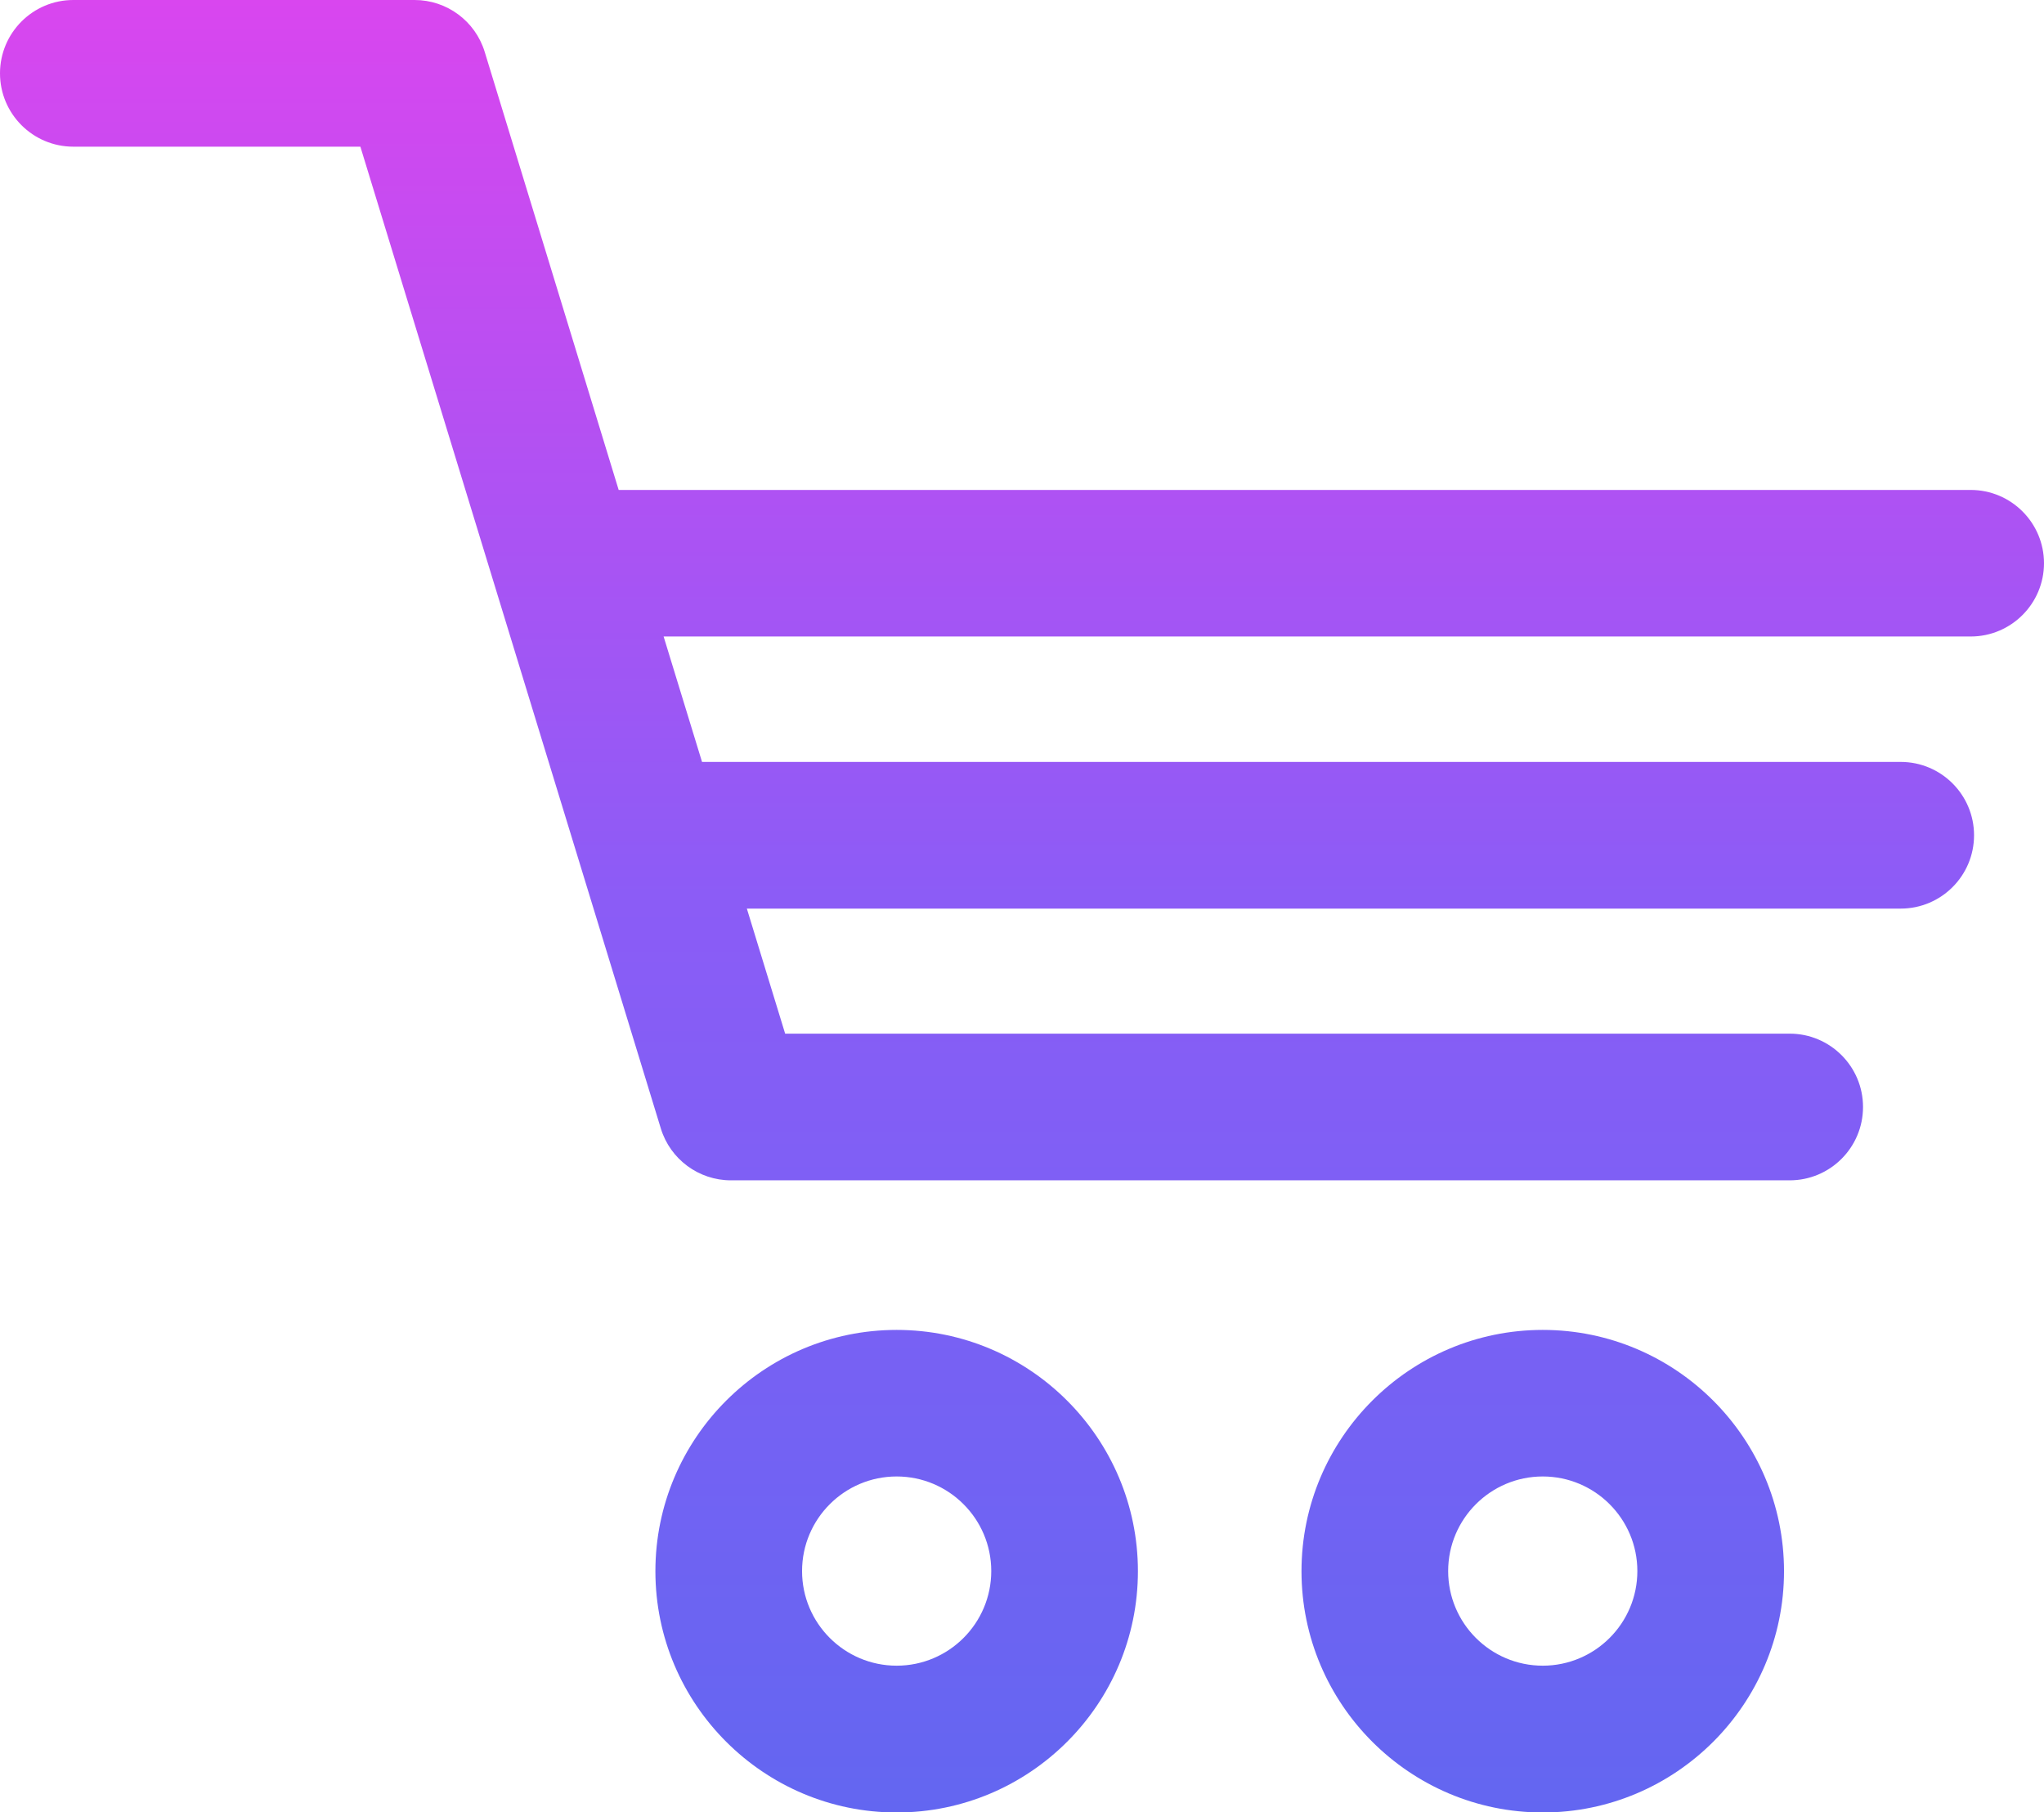
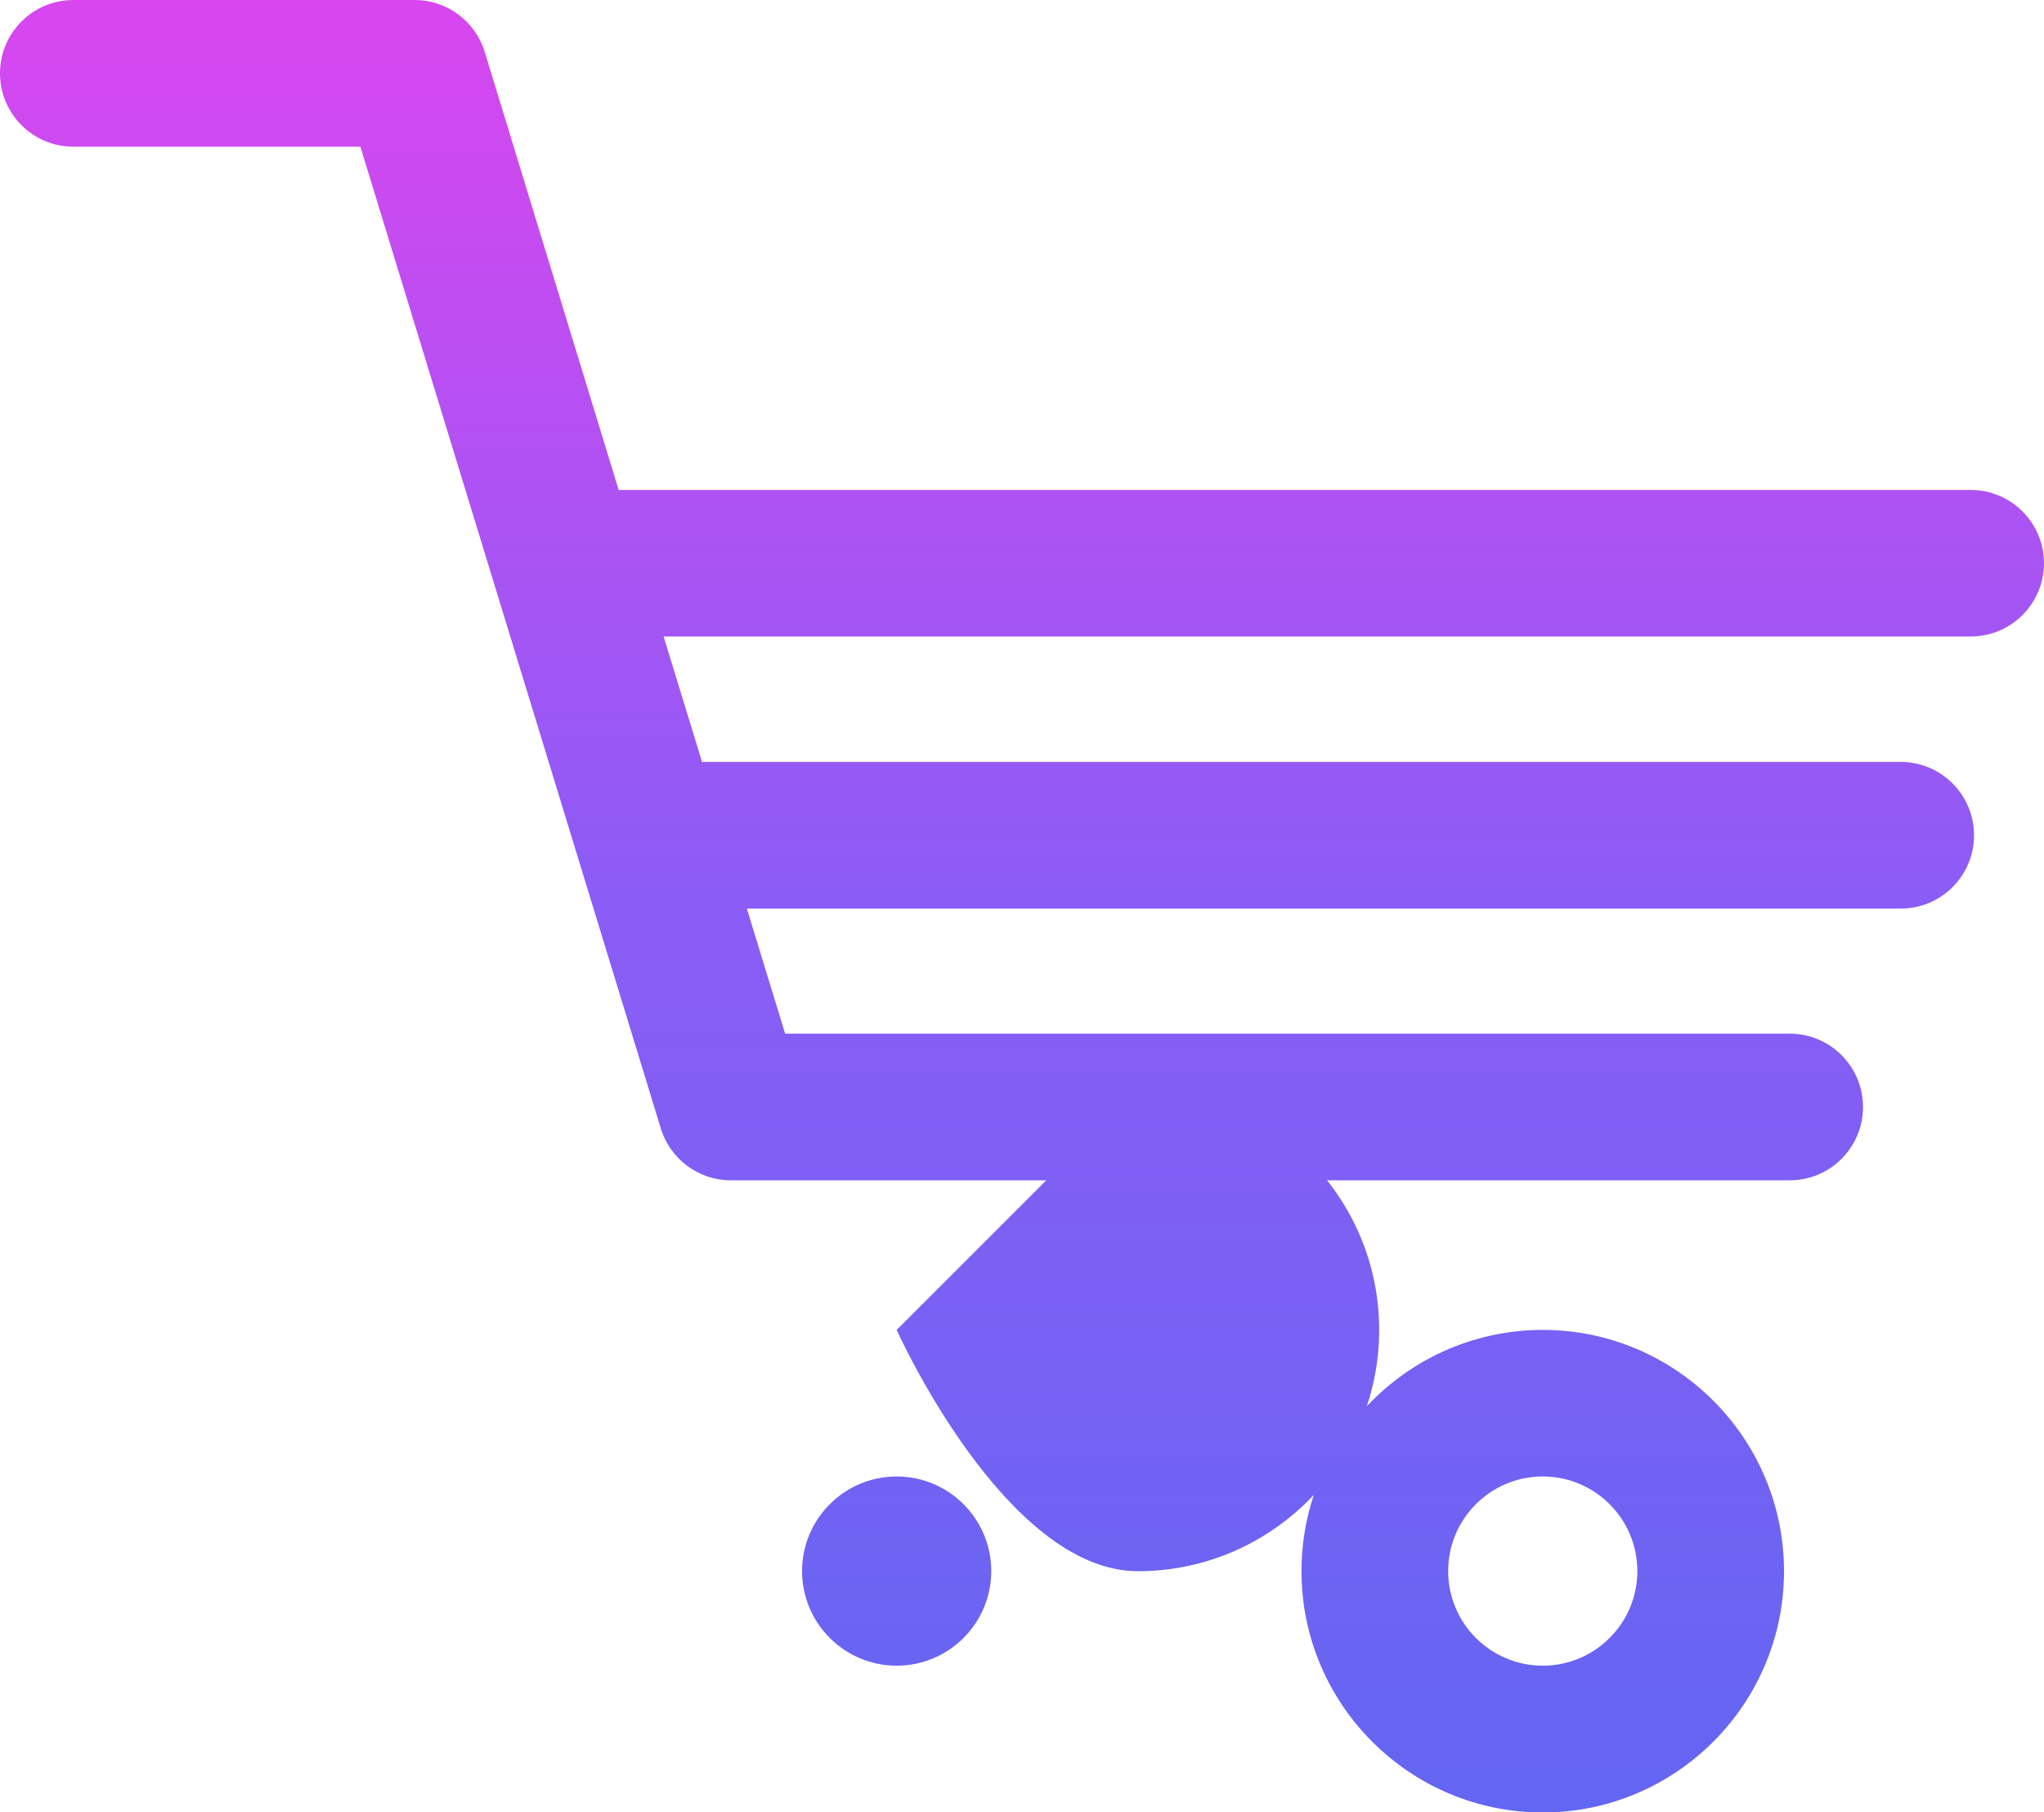
<svg xmlns="http://www.w3.org/2000/svg" id="Layer_2" data-name="Layer 2" viewBox="0 0 169.19 150">
  <defs>
    <style>
      .cls-1 {
        fill: url(#linear-gradient);
        stroke-width: 0px;
      }
    </style>
    <linearGradient id="linear-gradient" x1="84.59" y1="150" x2="84.59" y2="0" gradientUnits="userSpaceOnUse">
      <stop offset="0" stop-color="#6366f1" />
      <stop offset=".5" stop-color="#8b5cf6" />
      <stop offset="1" stop-color="#d946ef" />
    </linearGradient>
  </defs>
  <g id="Layer_1-2" data-name="Layer 1">
-     <path class="cls-1" d="M169.19,46.62c0-3.35-2.72-6.07-6.07-6.07H51.21L40.12,4.29c-.78-2.55-3.14-4.29-5.8-4.29H6.07C2.72,0,0,2.72,0,6.07s2.72,6.07,6.07,6.07h23.76l24.87,81.26c.78,2.55,3.14,4.29,5.8,4.29h87.64c3.35,0,6.07-2.72,6.07-6.07s-2.72-6.07-6.07-6.07h-83.15l-3.17-10.35h95.51c3.35,0,6.07-2.72,6.07-6.07s-2.72-6.07-6.07-6.07H58.11l-3.18-10.38h108.19c3.35,0,6.07-2.72,6.07-6.07ZM127.7,110.07c-11.01,0-19.97,8.96-19.97,19.97s8.96,19.97,19.97,19.97,19.97-8.96,19.97-19.97-8.96-19.97-19.97-19.97ZM127.7,137.86c-4.32,0-7.83-3.51-7.83-7.83s3.51-7.83,7.83-7.83,7.83,3.51,7.83,7.83-3.51,7.83-7.83,7.83ZM74.22,110.07c-11.01,0-19.97,8.96-19.97,19.97s8.96,19.97,19.97,19.97,19.97-8.96,19.97-19.97-8.96-19.97-19.97-19.97ZM74.22,137.86c-4.32,0-7.83-3.51-7.83-7.83s3.51-7.83,7.83-7.83,7.83,3.51,7.83,7.83-3.51,7.83-7.83,7.83Z" />
+     <path class="cls-1" d="M169.19,46.62c0-3.35-2.72-6.07-6.07-6.07H51.21L40.12,4.29c-.78-2.55-3.14-4.29-5.8-4.29H6.07C2.72,0,0,2.72,0,6.07s2.72,6.07,6.07,6.07h23.76l24.87,81.26c.78,2.55,3.14,4.29,5.8,4.29h87.64c3.35,0,6.07-2.72,6.07-6.07s-2.72-6.07-6.07-6.07h-83.15l-3.17-10.35h95.51c3.35,0,6.07-2.72,6.07-6.07s-2.72-6.07-6.07-6.07H58.11l-3.18-10.38h108.19c3.35,0,6.07-2.72,6.07-6.07ZM127.7,110.07c-11.01,0-19.97,8.96-19.97,19.97s8.96,19.97,19.97,19.97,19.97-8.96,19.97-19.97-8.96-19.97-19.97-19.97ZM127.7,137.86c-4.32,0-7.83-3.51-7.83-7.83s3.51-7.83,7.83-7.83,7.83,3.51,7.83,7.83-3.51,7.83-7.83,7.83ZM74.22,110.07s8.96,19.97,19.97,19.97,19.97-8.96,19.97-19.97-8.96-19.97-19.97-19.97ZM74.22,137.86c-4.32,0-7.83-3.51-7.83-7.83s3.51-7.83,7.83-7.83,7.83,3.51,7.83,7.83-3.51,7.83-7.83,7.83Z" />
  </g>
</svg>